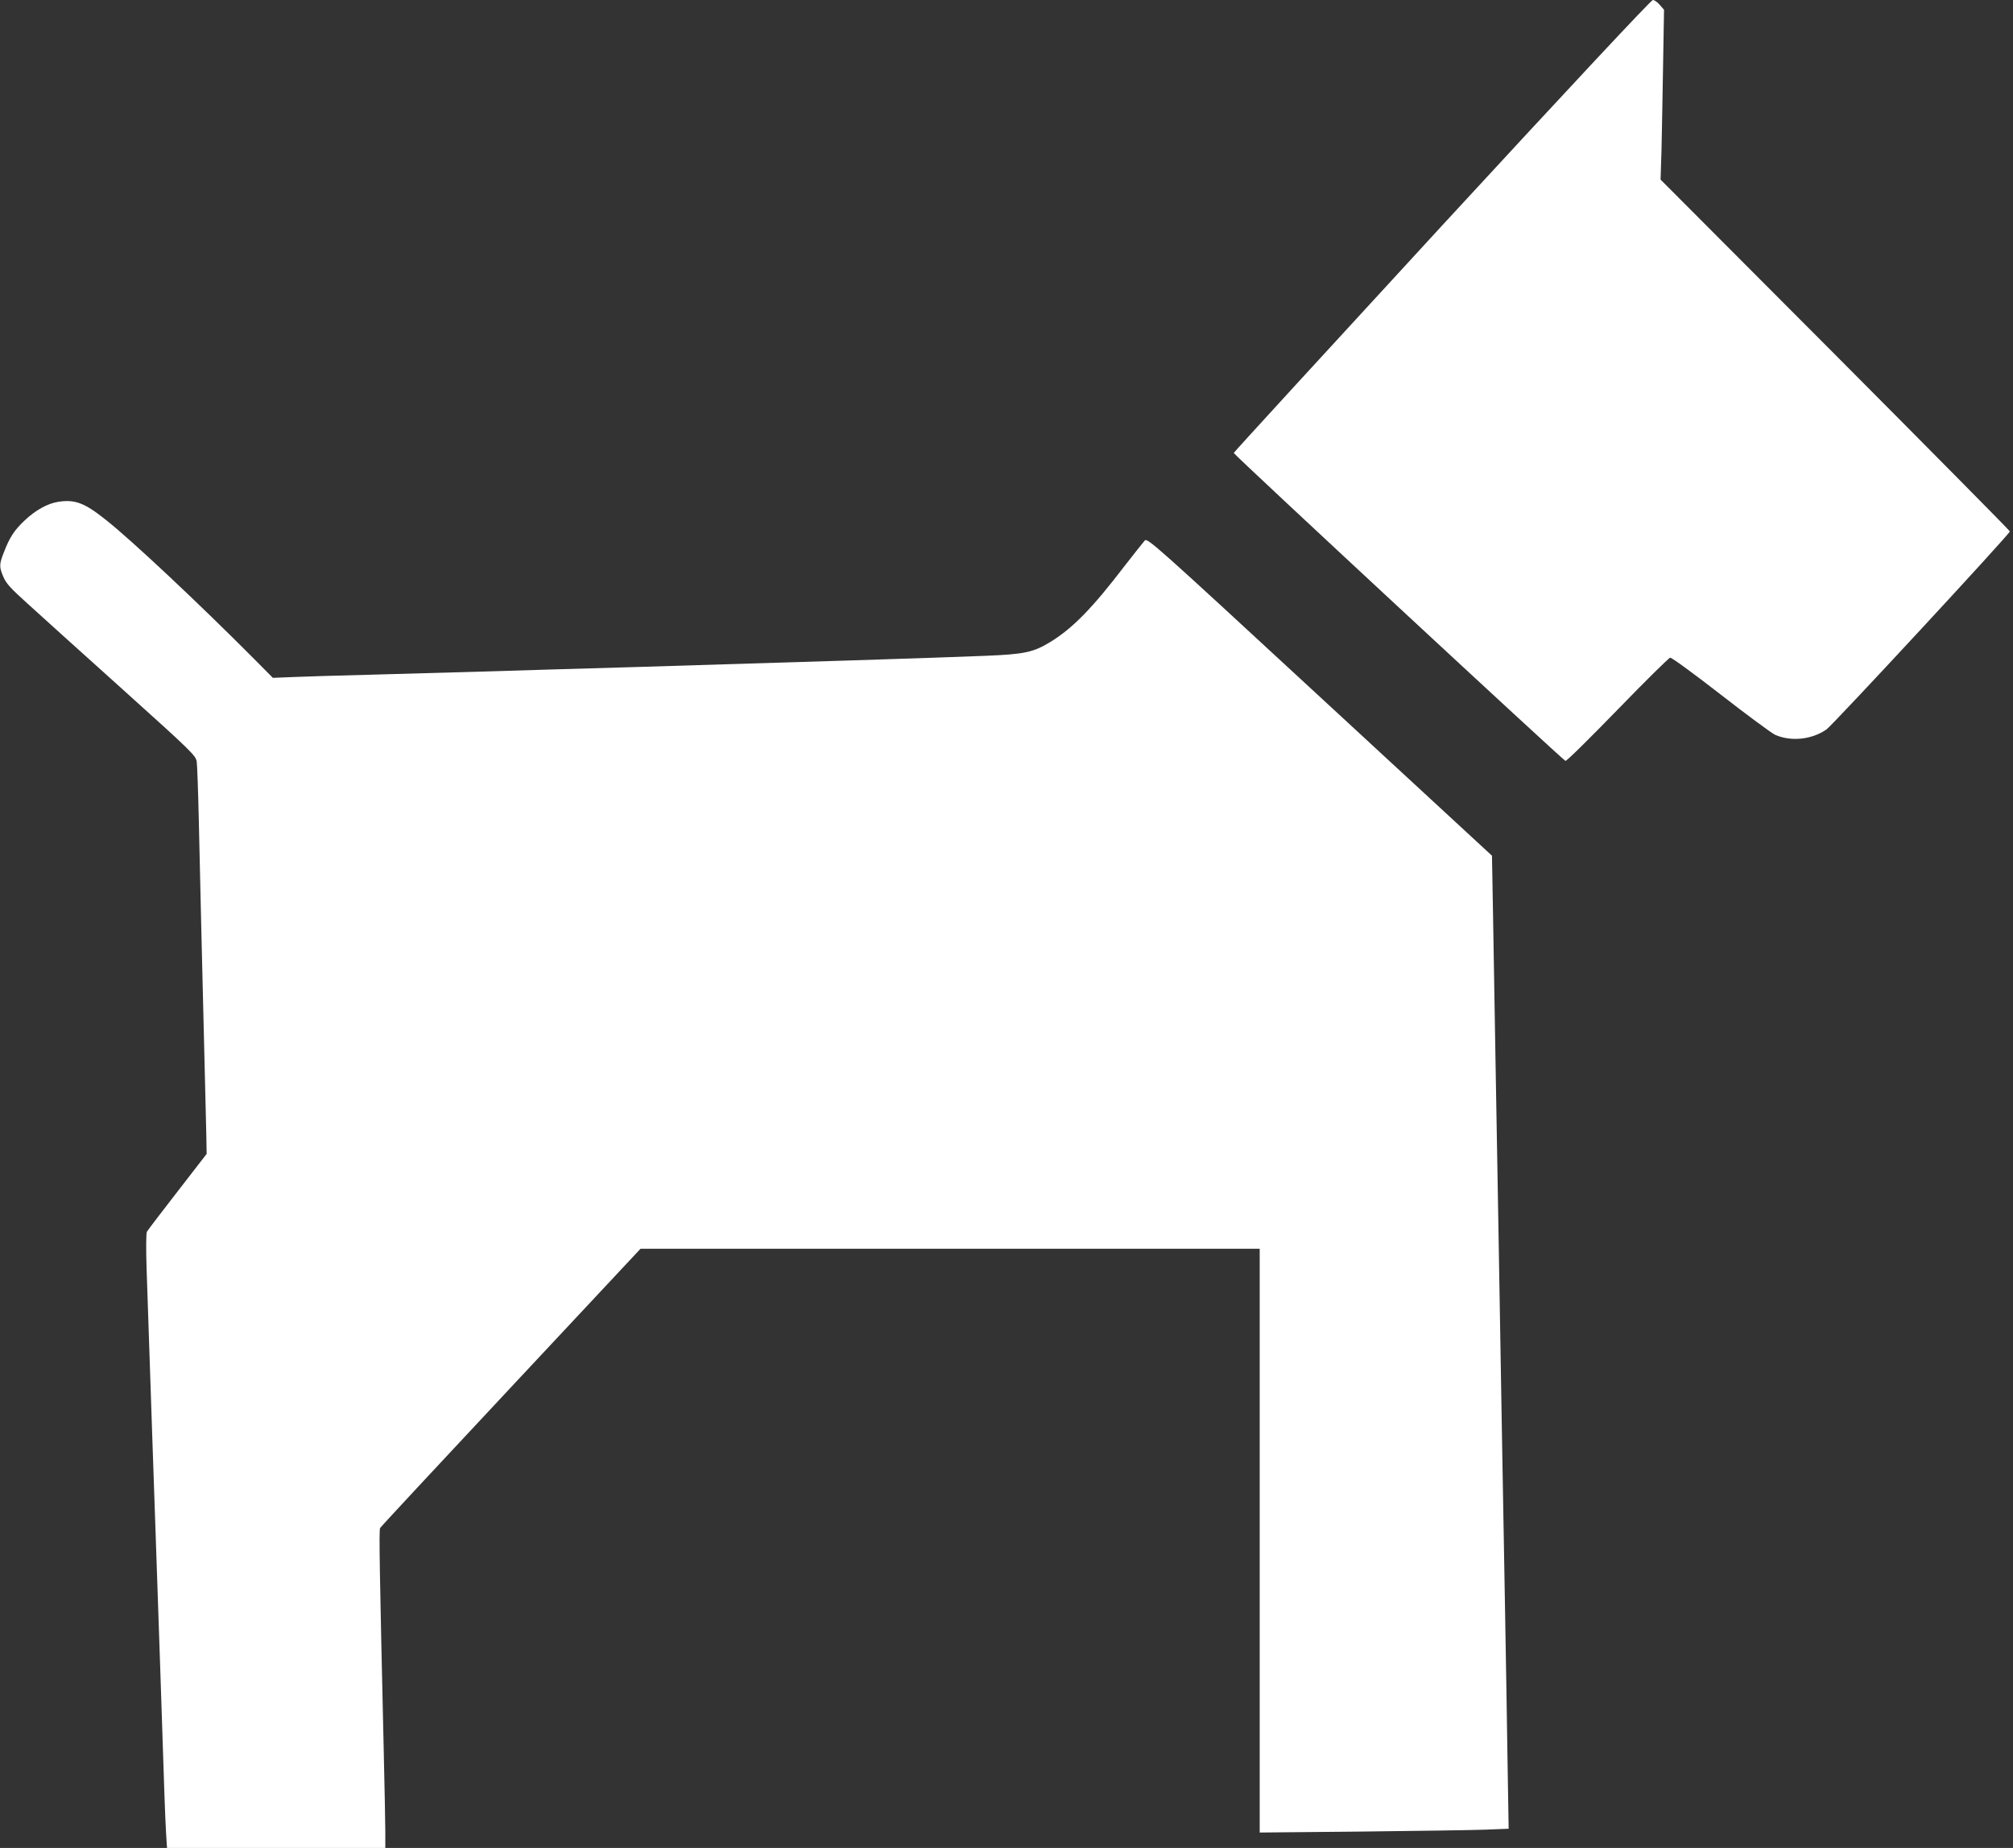
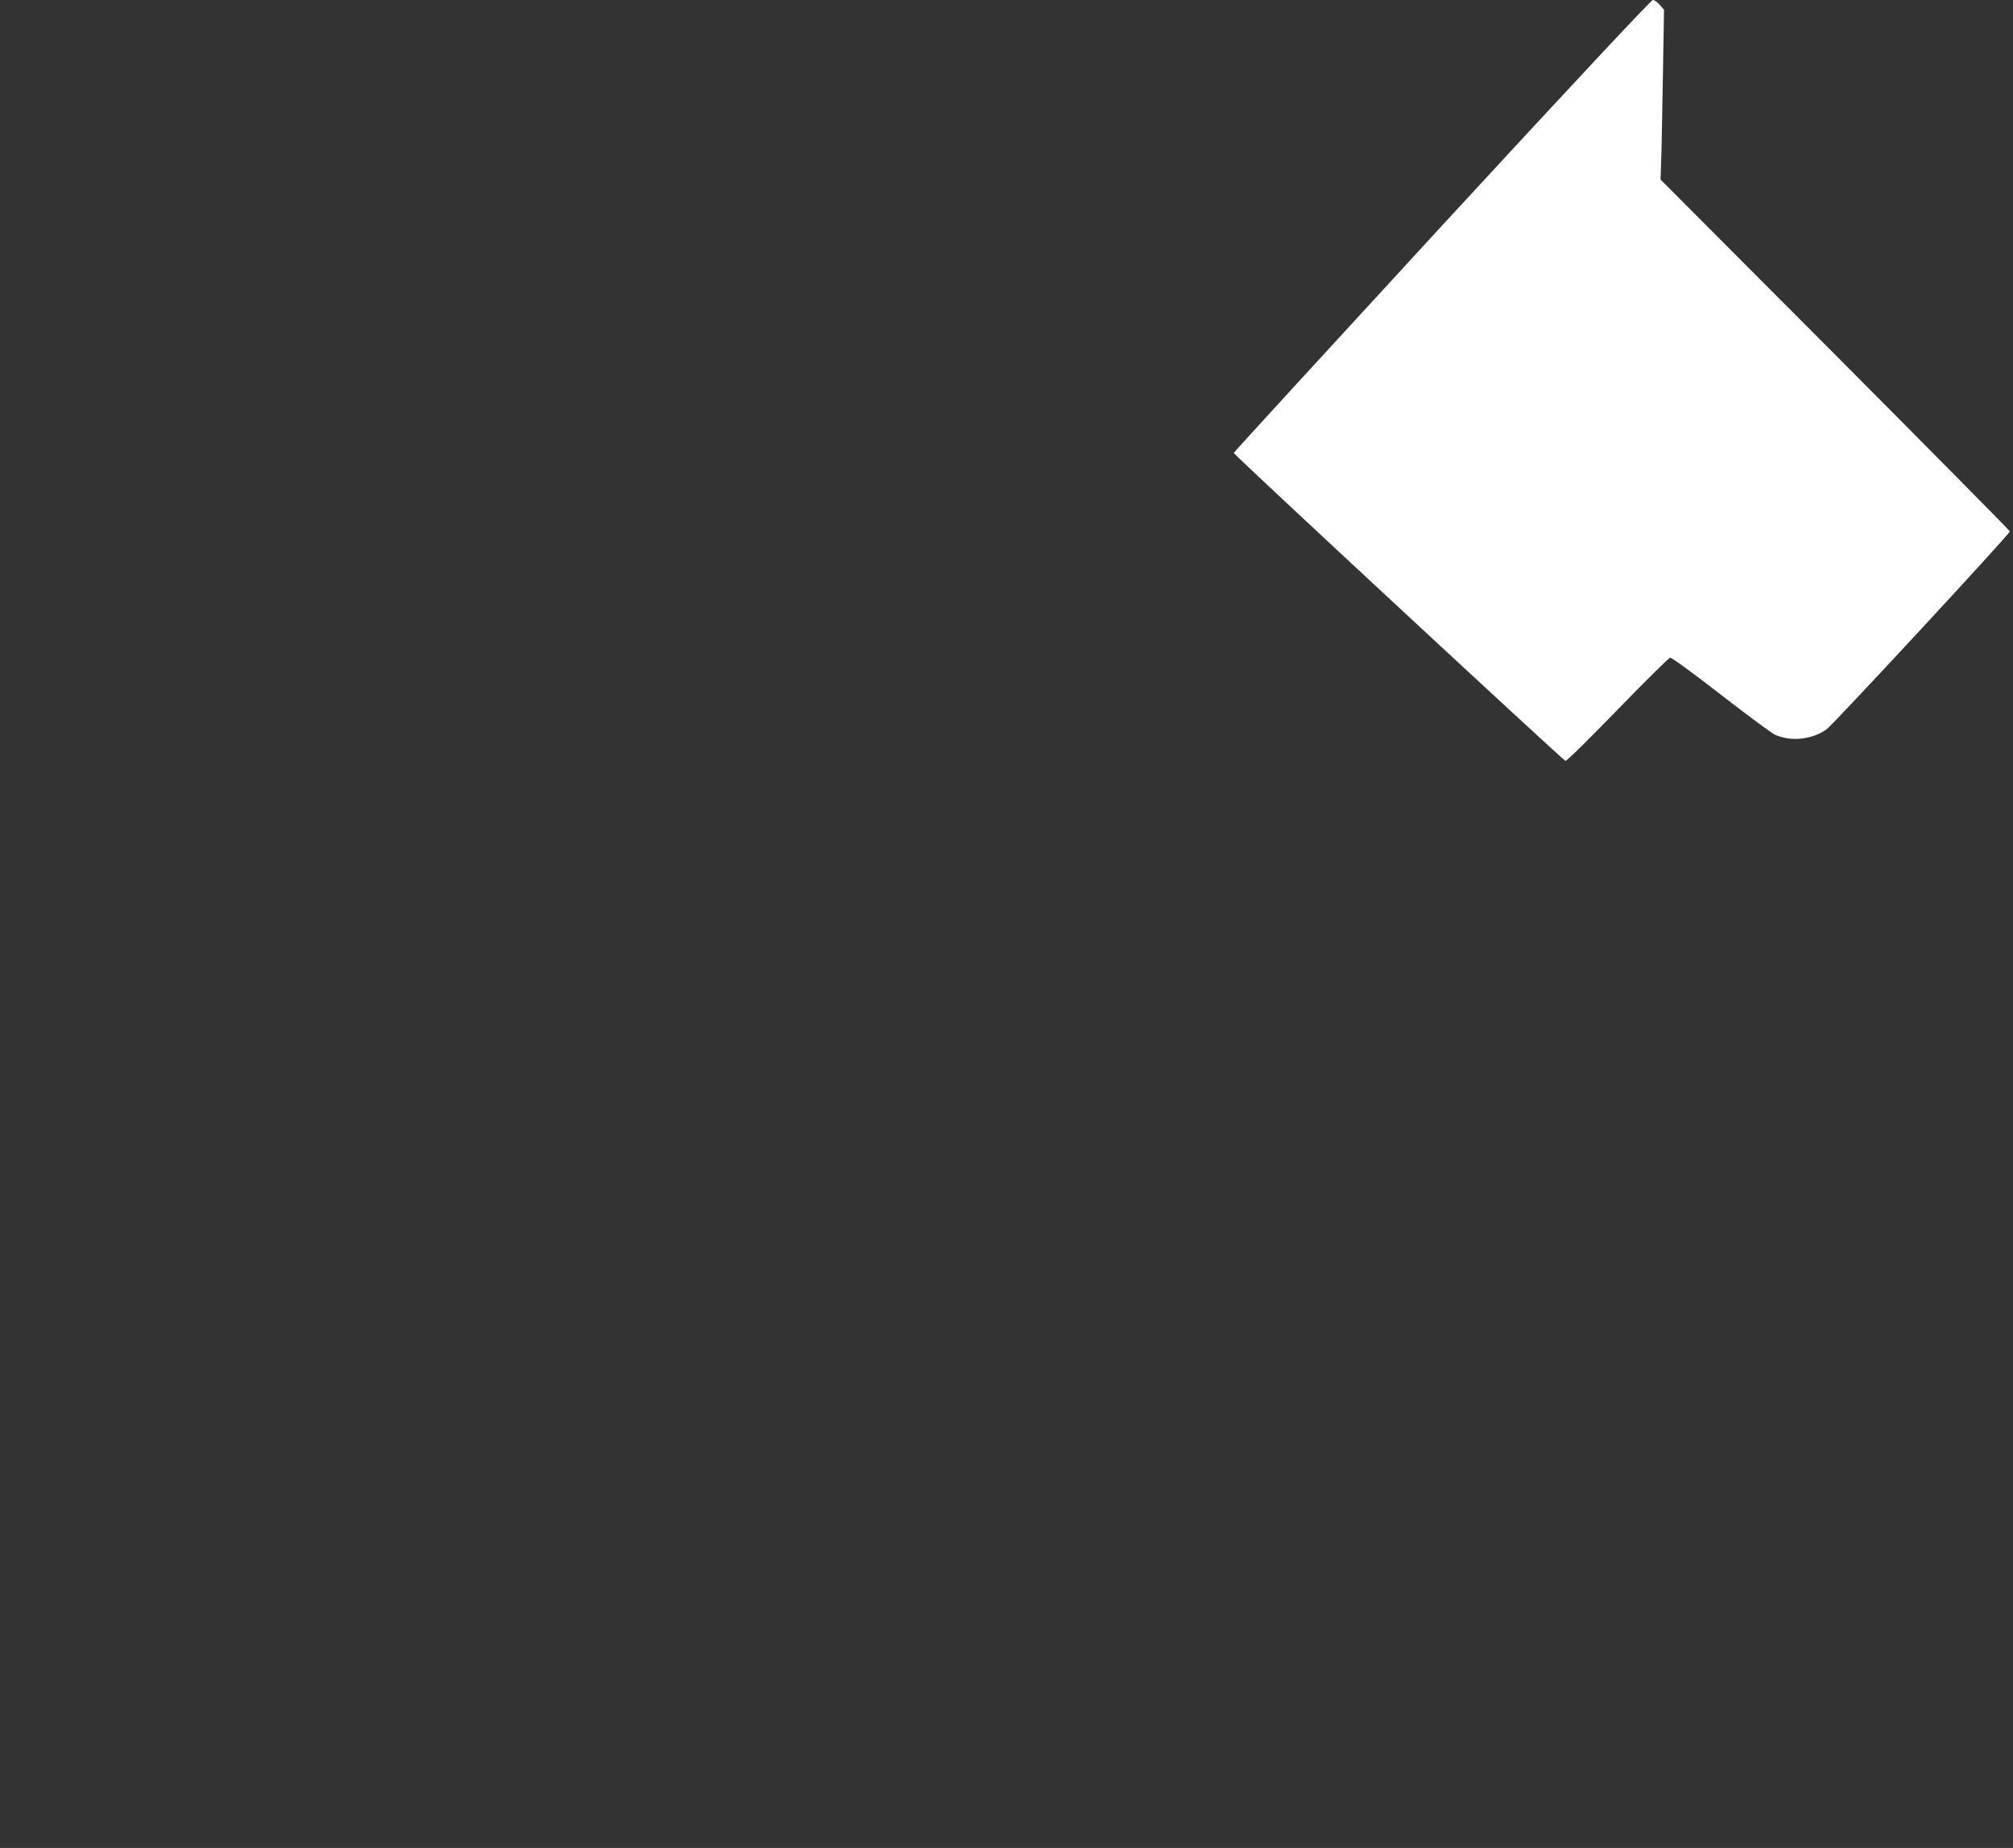
<svg xmlns="http://www.w3.org/2000/svg" version="1.0" width="1280pt" height="1175pt" viewBox="0 0 1280 1175" preserveAspectRatio="xMidYMid meet">
  <rect x="0" y="0" width="1280" height="1175" fill="#333333" stroke="none" />
  <g transform="translate(0,1175) scale(0.1,-0.1)" fill="#ffffff" stroke="none">
    <path d="M9168 10314 c-727 -790 -1323 -1440 -1323 -1444 0 -11 2094 -1954 2109 -1958 8 -2 156 145 331 325 175 180 325 329 335 331 9 2 143 -96 321 -234 167 -130 323 -245 346 -256 101 -45 234 -31 327 34 44 32 1166 1243 1166 1259 0 5 -500 510 -1110 1123 l-1111 1114 6 189 c2 103 7 346 10 539 l6 352 -27 31 c-14 17 -34 31 -44 31 -11 0 -516 -540 -1342 -1436z" />
-     <path d="M369 8559 c-66 -10 -145 -54 -212 -118 -66 -62 -96 -108 -132 -202 -30 -76 -31 -93 -4 -156 17 -41 45 -73 152 -169 72 -66 343 -310 602 -543 451 -406 470 -425 476 -465 3 -22 9 -187 13 -366 4 -179 11 -491 16 -695 13 -515 29 -1178 32 -1316 l2 -116 -185 -239 c-102 -131 -190 -247 -195 -256 -5 -10 -6 -102 -2 -230 34 -1005 49 -1455 58 -1703 12 -334 47 -1379 55 -1630 3 -93 8 -212 11 -262 l6 -93 694 0 694 0 0 108 c0 59 -5 289 -10 512 -26 1140 -31 1400 -23 1414 4 8 379 411 832 895 l824 881 1968 0 1969 0 0 -1856 0 -1856 638 6 c350 4 706 9 791 12 l154 6 -7 427 c-3 234 -11 671 -16 971 -5 300 -14 808 -20 1130 -5 322 -14 853 -20 1180 -6 327 -15 843 -20 1145 -5 303 -12 726 -16 942 l-7 392 -1095 1011 c-1053 973 -1096 1011 -1113 993 -9 -10 -66 -82 -126 -159 -207 -271 -333 -400 -476 -487 -107 -65 -164 -77 -412 -87 -262 -11 -1238 -42 -2180 -70 -374 -11 -831 -24 -1015 -30 -184 -5 -504 -14 -710 -20 -206 -5 -431 -12 -500 -15 l-125 -5 -120 121 c-340 342 -772 749 -940 882 -138 110 -198 133 -306 116z" />
  </g>
</svg>